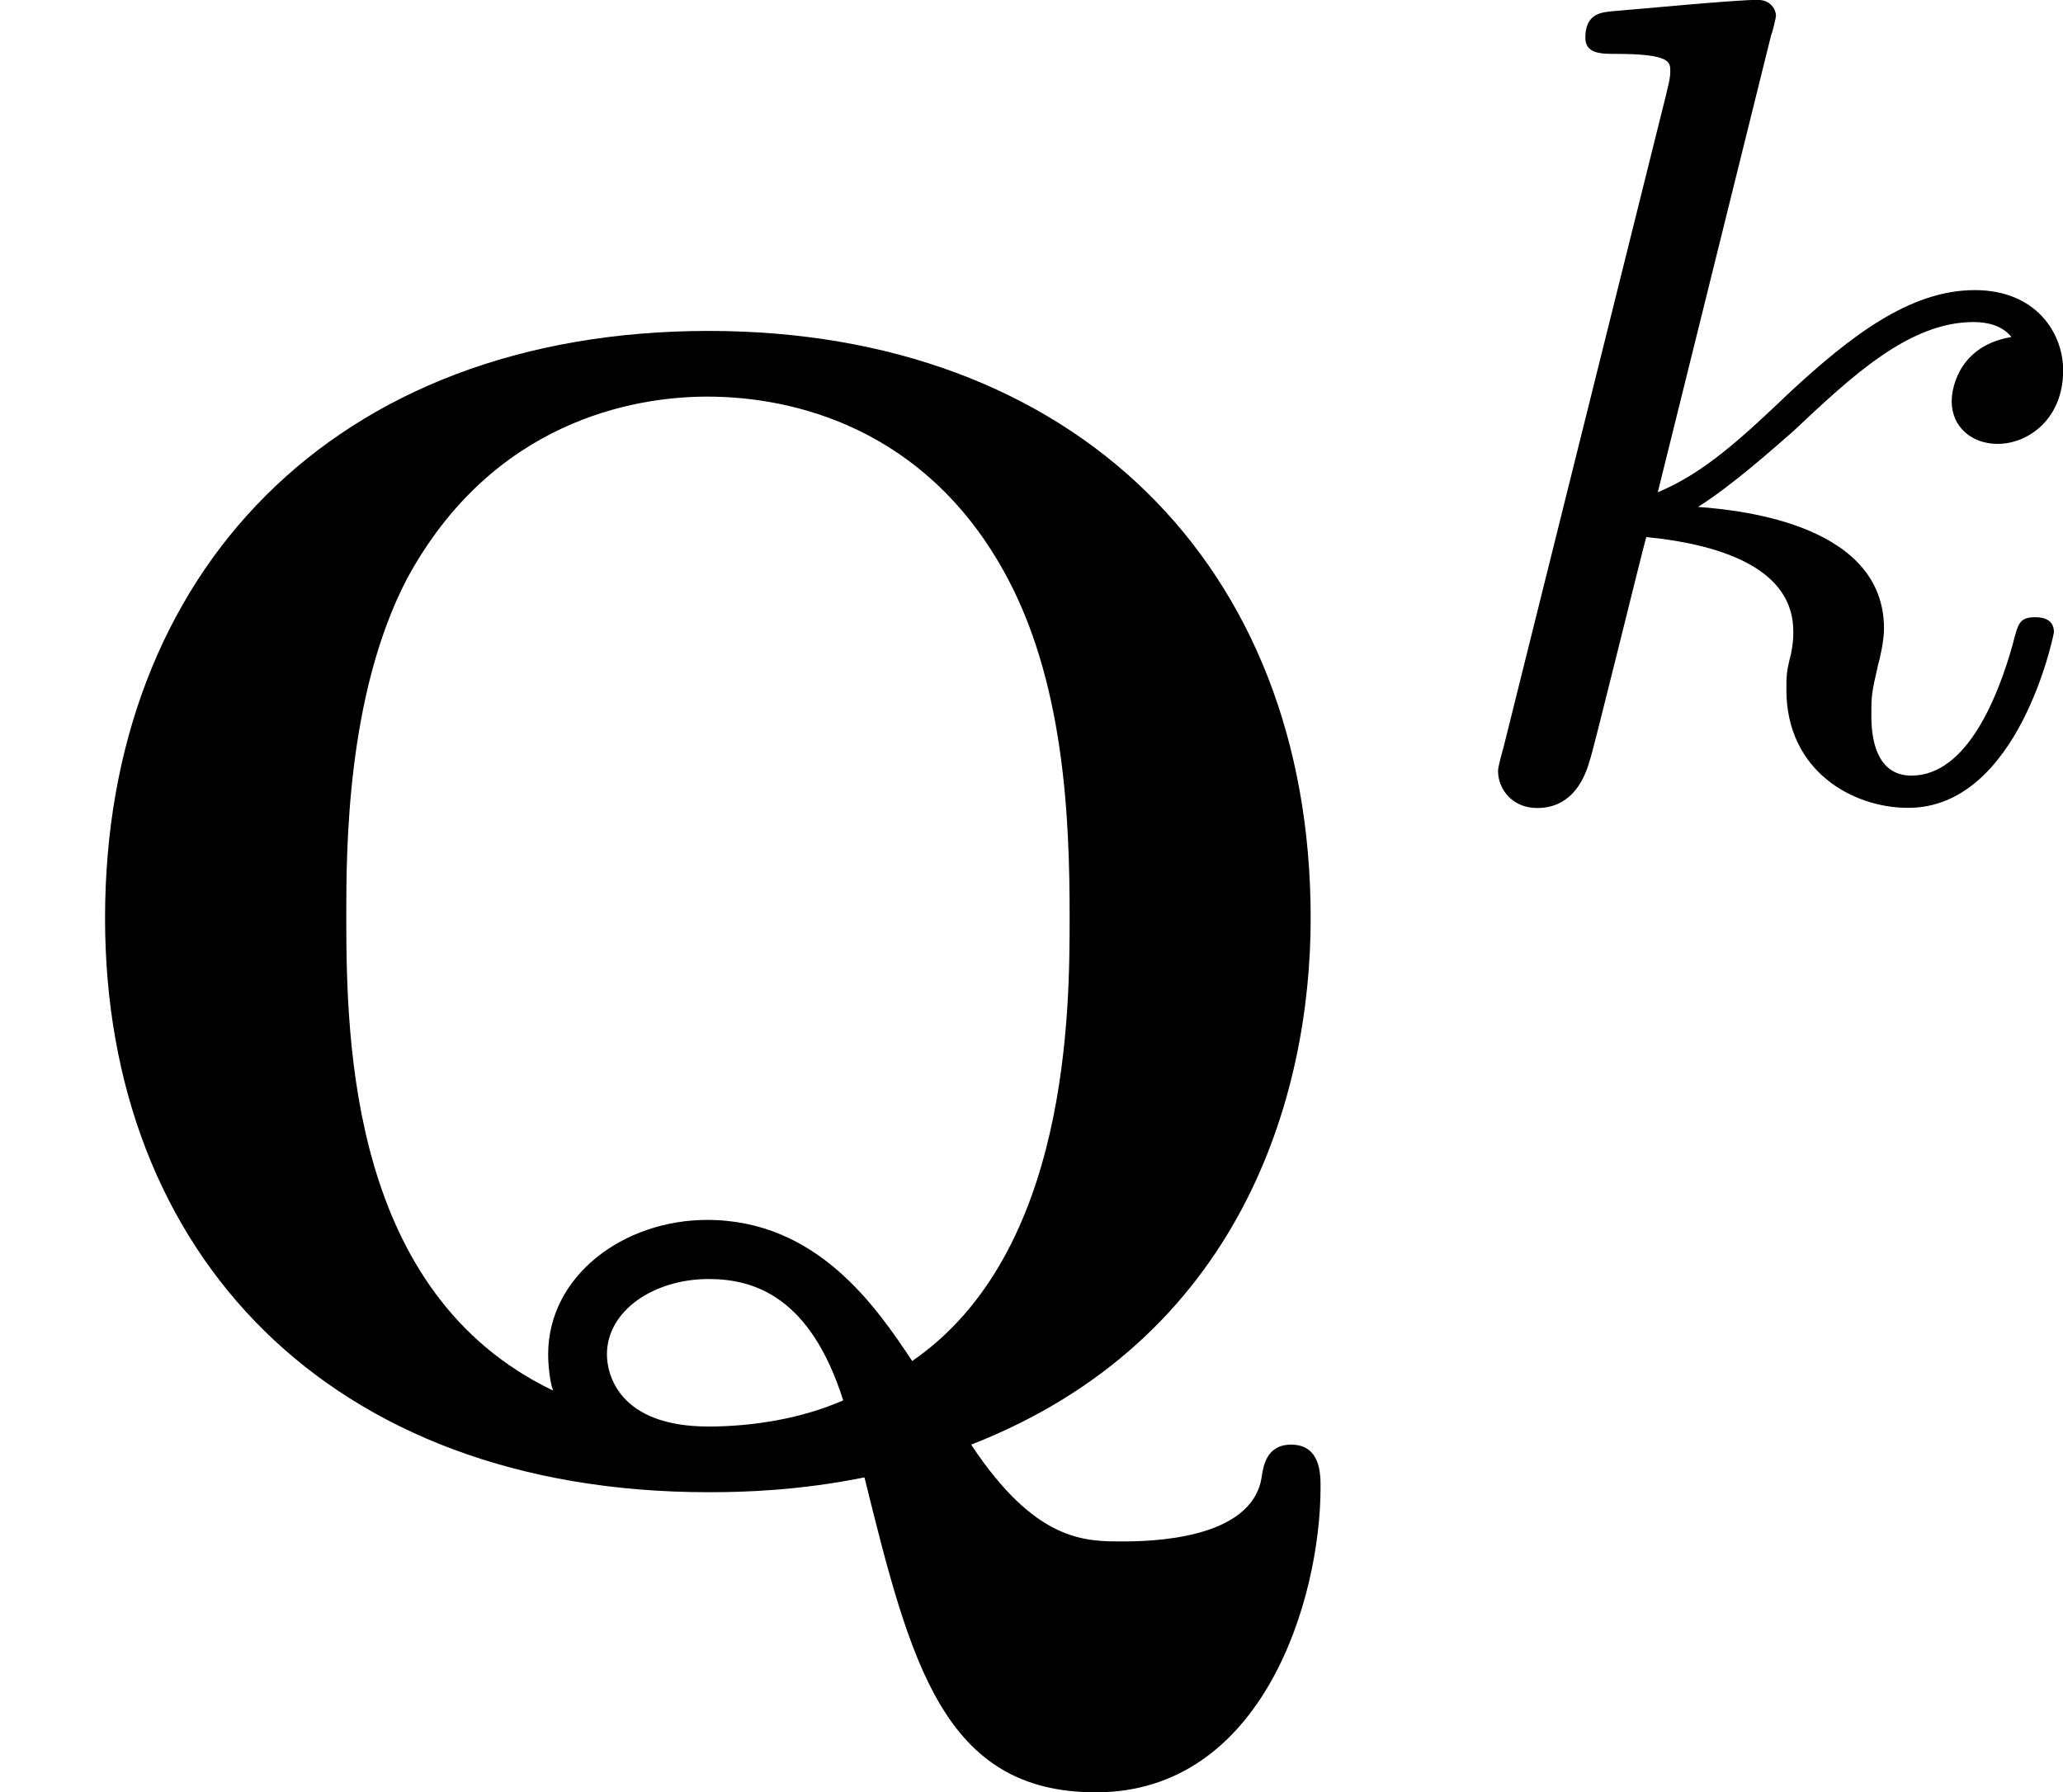
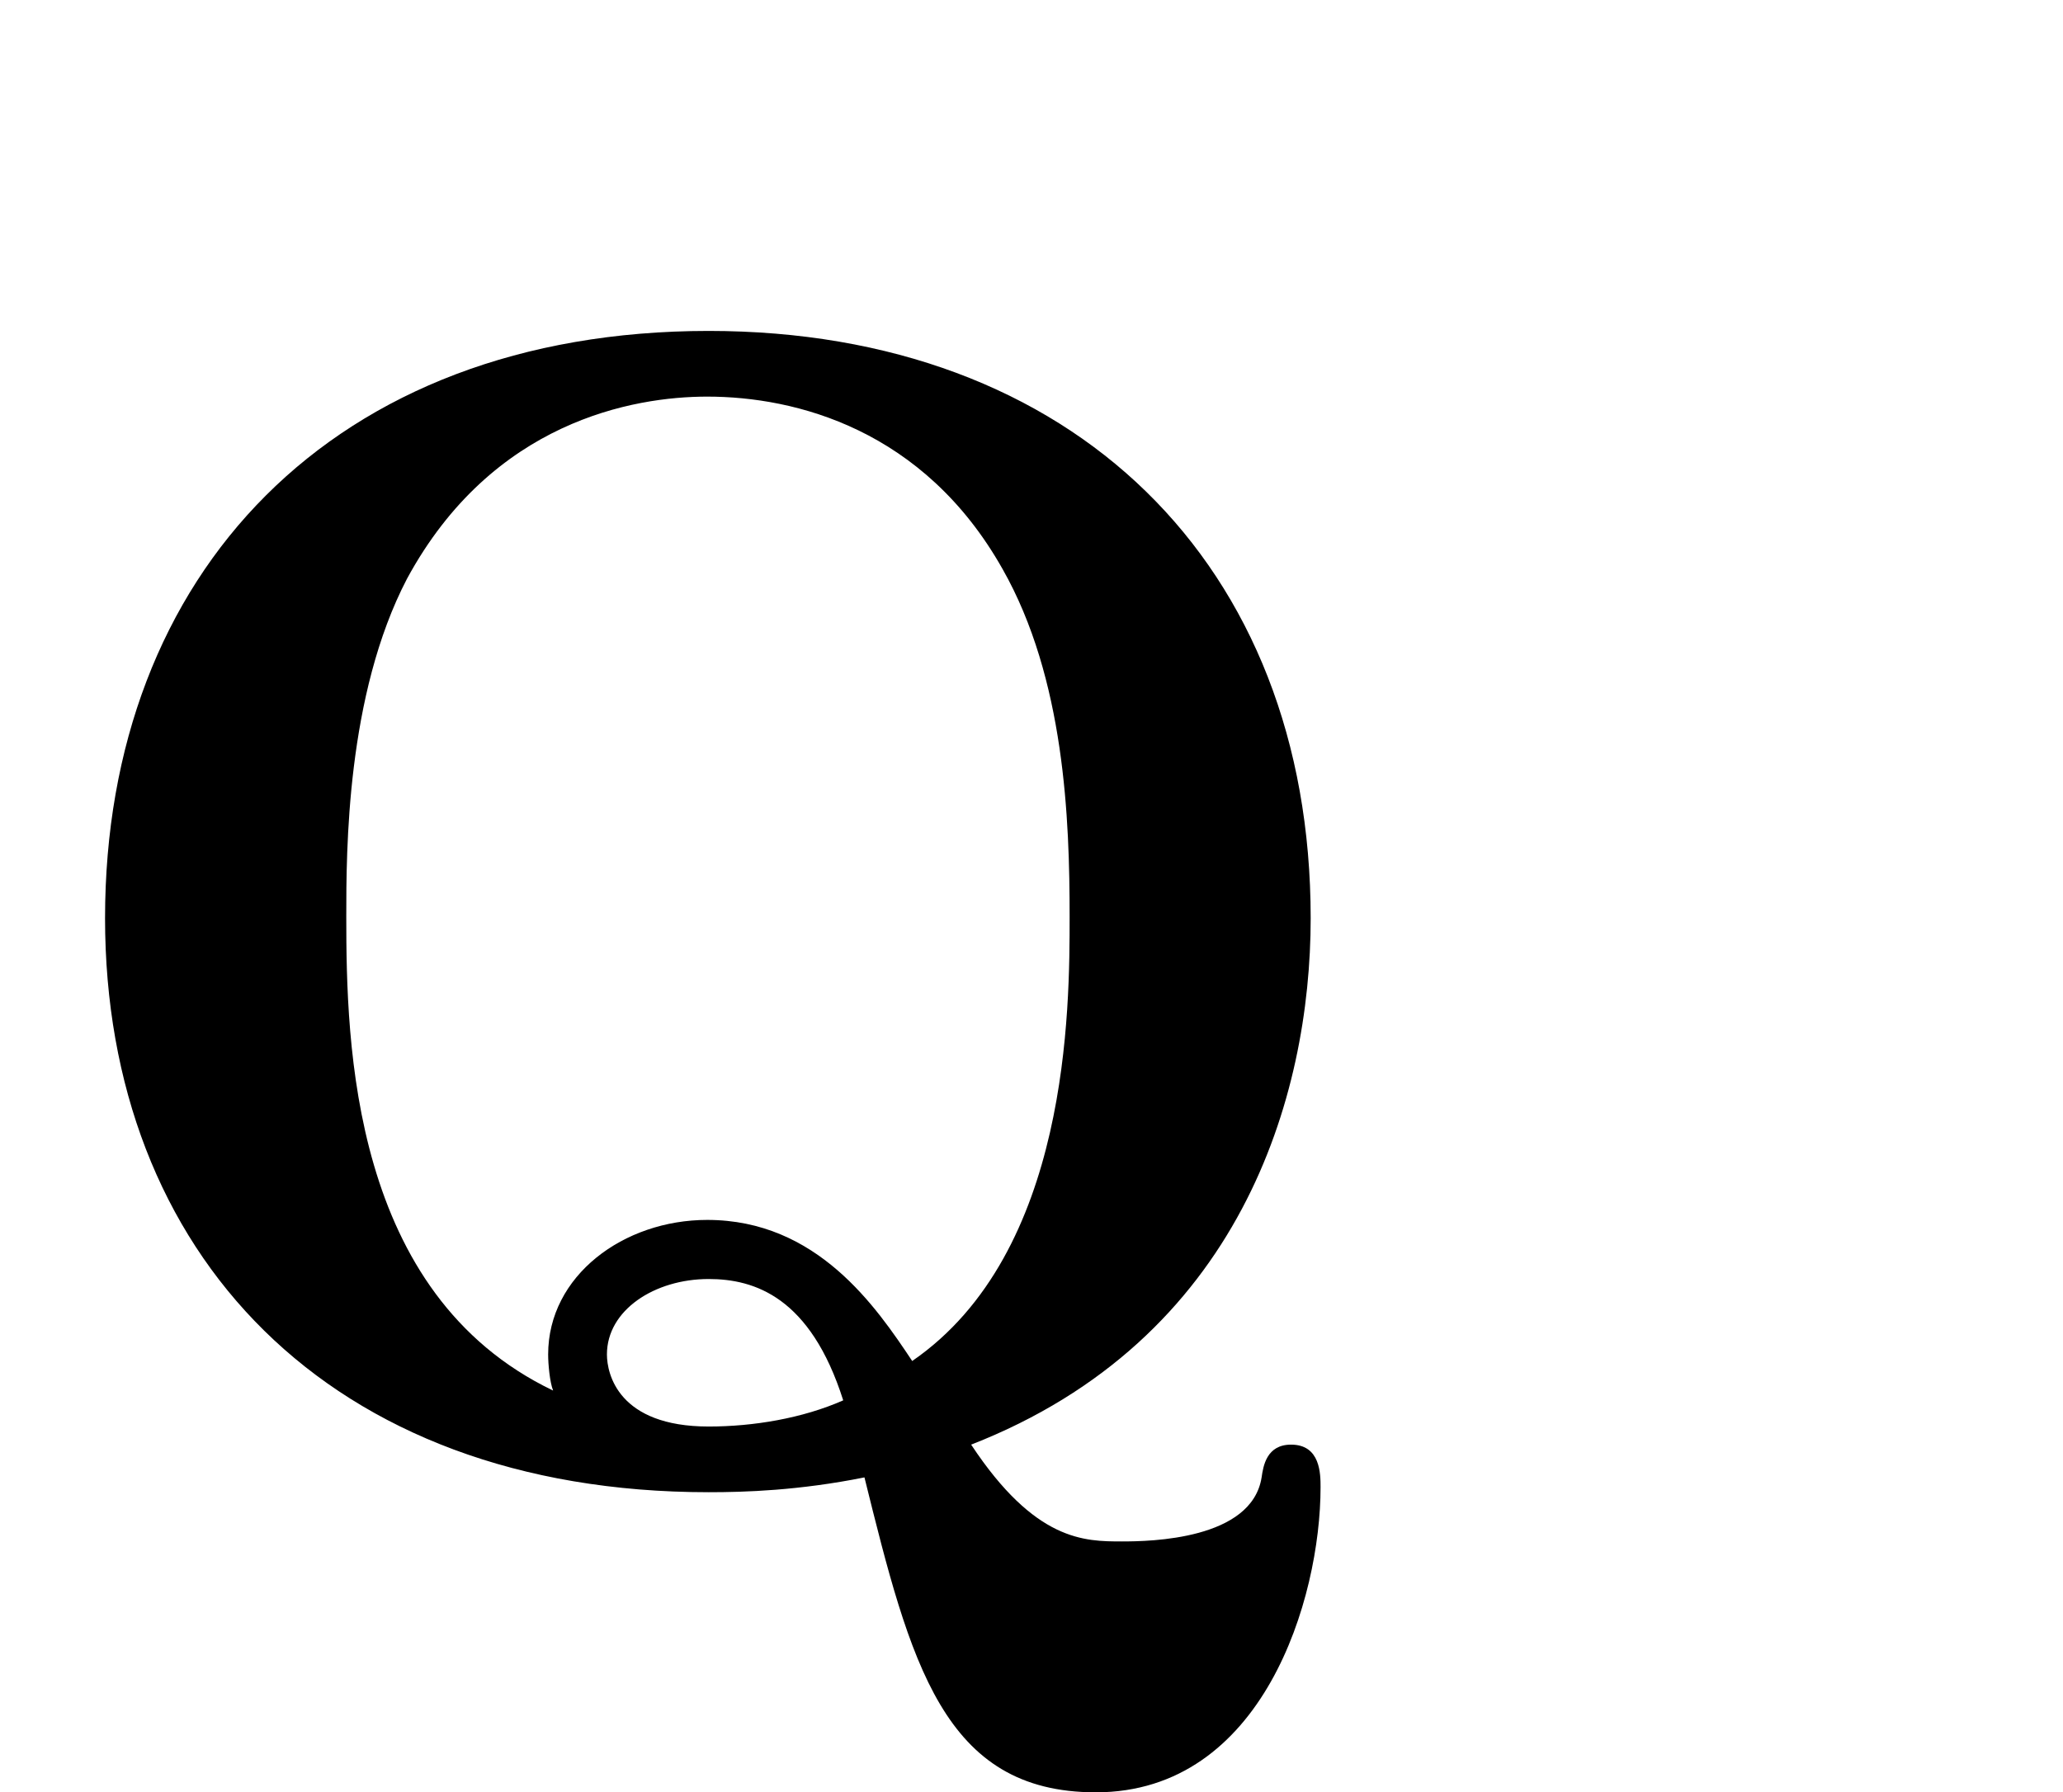
<svg xmlns="http://www.w3.org/2000/svg" xmlns:xlink="http://www.w3.org/1999/xlink" height="13.659pt" version="1.1" viewBox="61.768 53.811 12.529 10.886" width="15.72pt">
  <defs>
    <path d="m5.898 -0.179c1.634 -0.638 2.062 -2.112 2.062 -3.198c0 -2.152 -1.445 -3.567 -3.656 -3.567c-2.281 0 -3.666 1.474 -3.666 3.567c0 2.032 1.355 3.487 3.666 3.487c0.219 0 0.548 -0.01 0.946 -0.09c0.279 1.126 0.478 1.913 1.405 1.913c1.016 0 1.365 -1.176 1.365 -1.853c0 -0.08 0 -0.259 -0.179 -0.259c-0.149 0 -0.169 0.13 -0.179 0.199c-0.06 0.379 -0.677 0.389 -0.847 0.389c-0.229 0 -0.528 0 -0.917 -0.588zm-2.54 -0.329c-1.225 -0.588 -1.255 -2.102 -1.255 -2.879c0 -0.399 0 -1.345 0.369 -2.052c0.518 -0.956 1.375 -1.106 1.823 -1.106c0.538 0 1.315 0.199 1.793 1.046c0.379 0.667 0.408 1.524 0.408 2.112c0 0.558 0 2.042 -0.956 2.7c-0.219 -0.329 -0.578 -0.857 -1.245 -0.857c-0.508 0 -0.966 0.339 -0.966 0.817c0 0.06 0.01 0.169 0.03 0.219zm1.763 0.06c-0.249 0.11 -0.548 0.159 -0.817 0.159c-0.548 0 -0.618 -0.319 -0.618 -0.438c0 -0.269 0.289 -0.458 0.618 -0.458c0.279 0 0.618 0.11 0.817 0.737z" id="g0-81" />
-     <path d="m2.183 -4.631c0.007 -0.014 0.028 -0.105 0.028 -0.112c0 -0.035 -0.028 -0.098 -0.112 -0.098c-0.139 0 -0.718 0.056 -0.893 0.07c-0.056 0.007 -0.153 0.014 -0.153 0.16c0 0.098 0.098 0.098 0.181 0.098c0.335 0 0.335 0.049 0.335 0.105c0 0.049 -0.014 0.091 -0.028 0.153l-0.983 3.947c-0.035 0.126 -0.035 0.139 -0.035 0.153c0 0.105 0.084 0.223 0.237 0.223c0.188 0 0.279 -0.139 0.321 -0.293c0.014 -0.028 0.314 -1.255 0.342 -1.353c0.495 0.049 0.893 0.209 0.893 0.572c0 0.035 0 0.07 -0.014 0.139c-0.028 0.105 -0.028 0.139 -0.028 0.216c0 0.495 0.404 0.718 0.739 0.718c0.676 0 0.886 -1.06 0.886 -1.067c0 -0.091 -0.091 -0.091 -0.112 -0.091c-0.098 0 -0.105 0.035 -0.139 0.167c-0.084 0.3 -0.272 0.795 -0.614 0.795c-0.188 0 -0.244 -0.174 -0.244 -0.363c0 -0.119 0 -0.133 0.042 -0.314c0.007 -0.021 0.035 -0.139 0.035 -0.216c0 -0.621 -0.837 -0.718 -1.13 -0.739c0.202 -0.126 0.46 -0.356 0.579 -0.46c0.356 -0.335 0.704 -0.663 1.095 -0.663c0.084 0 0.174 0.021 0.23 0.091c-0.3 0.049 -0.363 0.286 -0.363 0.391c0 0.153 0.119 0.258 0.279 0.258c0.188 0 0.398 -0.153 0.398 -0.446c0 -0.23 -0.167 -0.488 -0.537 -0.488c-0.398 0 -0.76 0.286 -1.116 0.614c-0.293 0.279 -0.523 0.495 -0.809 0.614l0.69 -2.783z" id="g1-107" />
  </defs>
  <g id="page1">
    <use x="61.768" xlink:href="#g0-81" y="62.765" />
    <use x="70.343" xlink:href="#g1-107" y="58.651" />
  </g>
</svg>